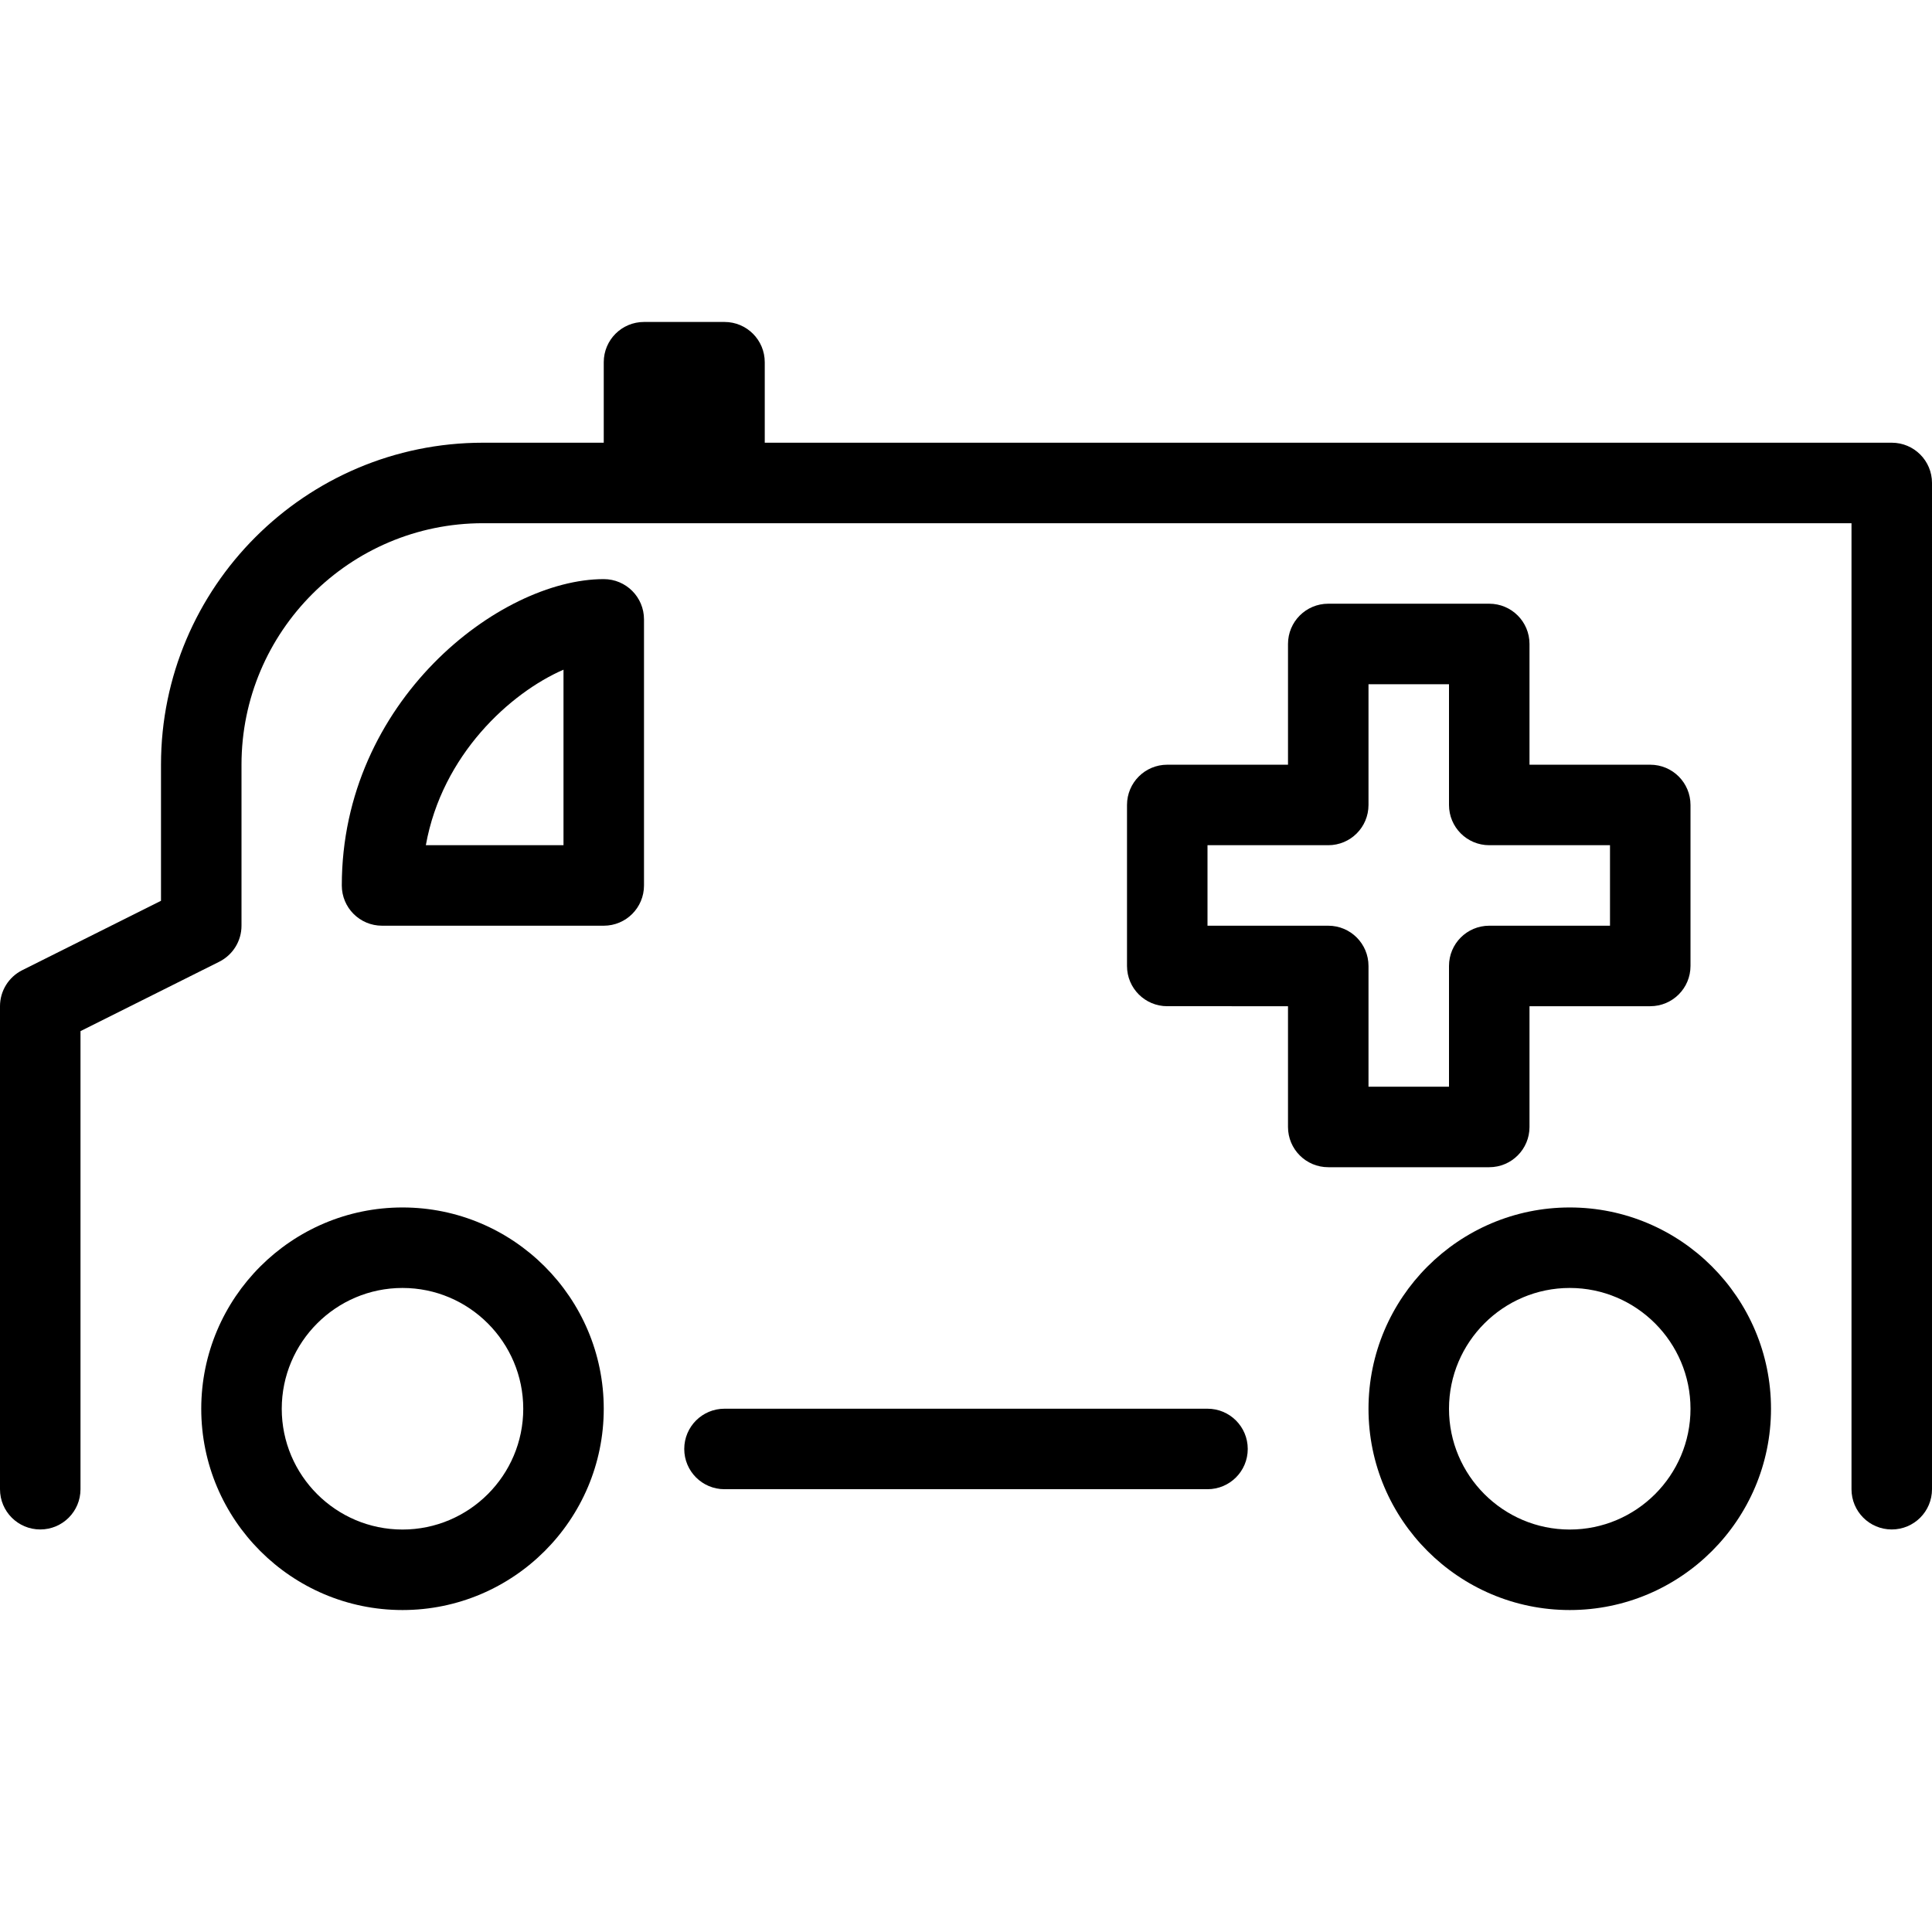
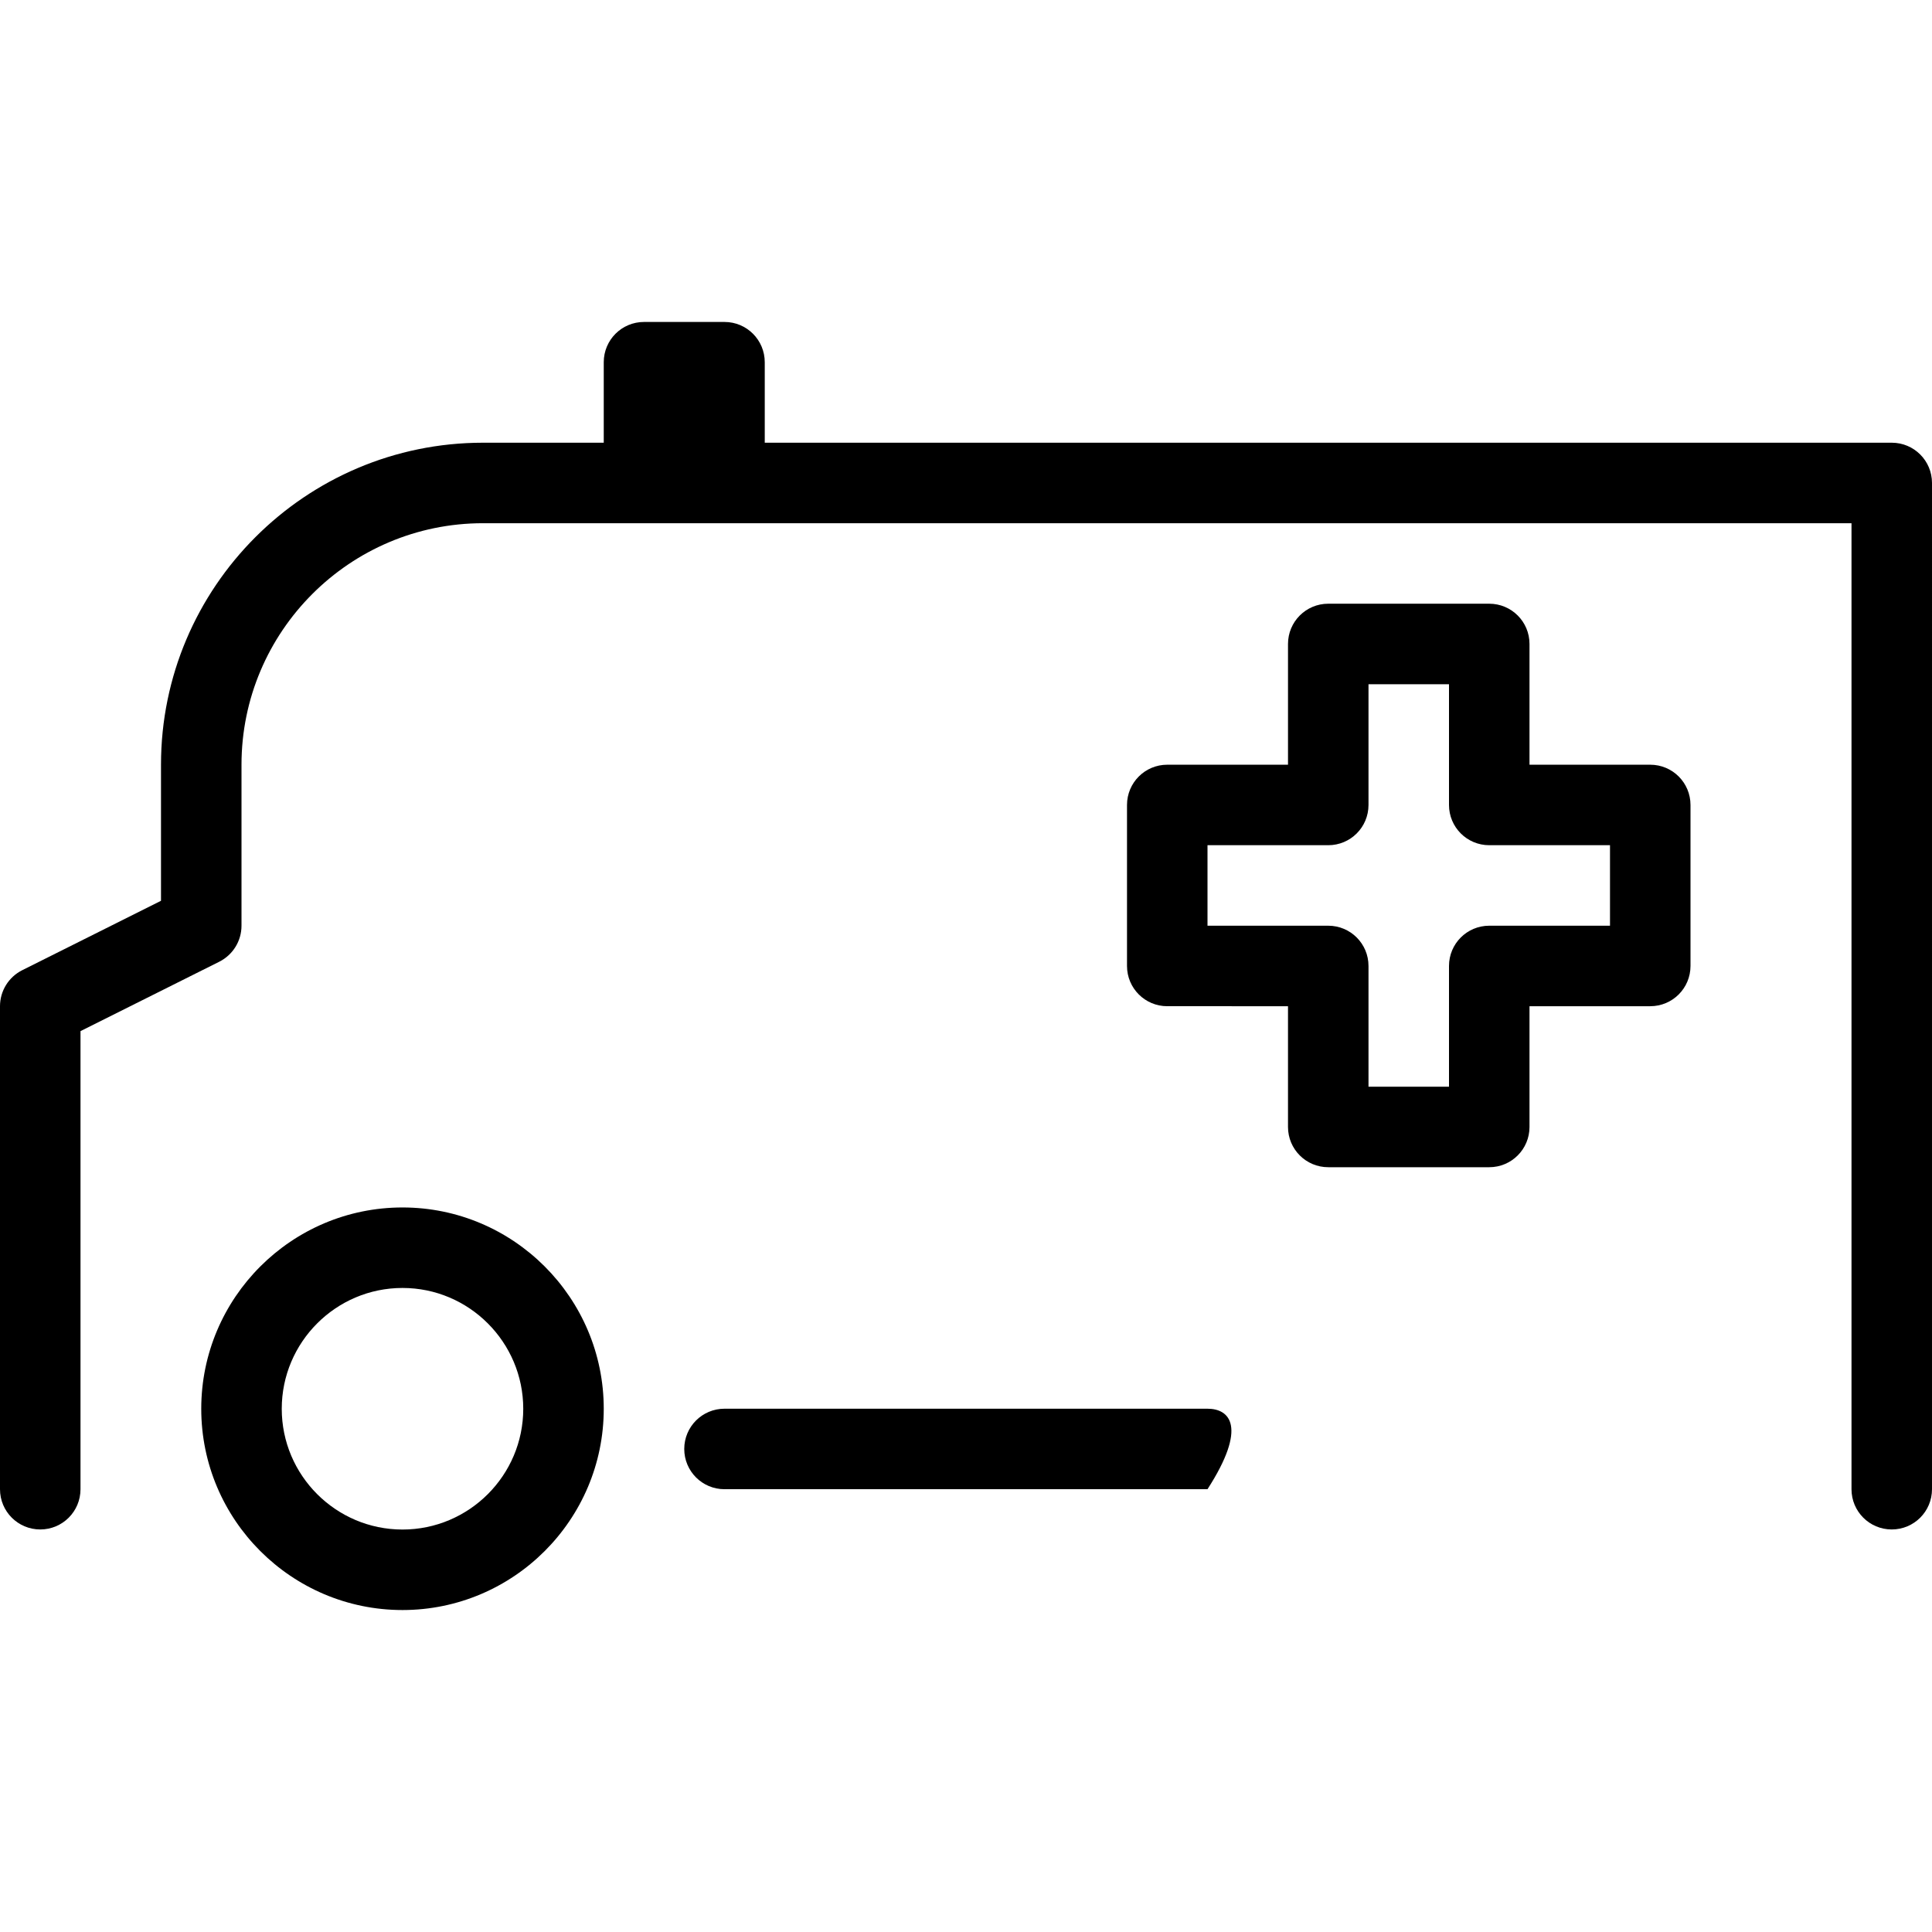
<svg xmlns="http://www.w3.org/2000/svg" version="1.1" id="Layer_1" x="0px" y="0px" viewBox="0 0 300 300" style="enable-background:new 0 0 300 300;" xml:space="preserve">
  <g>
    <g>
      <g>
        <path d="M62.5,187.494c-17.231,0-31.25,14.025-31.25,31.262c0,17.231,14.019,31.25,31.25,31.25s31.25-14.019,31.25-31.25     C93.75,201.519,79.731,187.494,62.5,187.494z M62.5,237.506c-10.338,0-18.75-8.412-18.75-18.75     c0-10.337,8.412-18.762,18.75-18.762s18.75,8.425,18.75,18.762C81.25,229.094,72.838,237.506,62.5,237.506z" />
-         <path d="M243.75,187.494c-17.231,0-31.25,14.025-31.25,31.262c0,17.231,14.019,31.25,31.25,31.25S275,235.987,275,218.756     C275,201.519,260.981,187.494,243.75,187.494z M243.75,237.506c-10.338,0-18.75-8.412-18.75-18.75     c0-10.337,8.412-18.762,18.75-18.762s18.75,8.425,18.75,18.762C262.5,229.094,254.088,237.506,243.75,237.506z" />
-         <path d="M187.5,218.744h-75c-3.456,0-6.25,2.794-6.25,6.25c0,3.456,2.794,6.25,6.25,6.25h75c3.456,0,6.25-2.794,6.25-6.25     C193.75,221.537,190.956,218.744,187.5,218.744z" />
+         <path d="M187.5,218.744h-75c-3.456,0-6.25,2.794-6.25,6.25c0,3.456,2.794,6.25,6.25,6.25h75C193.75,221.537,190.956,218.744,187.5,218.744z" />
        <path d="M293.75,68.744h-175v-12.5c0-3.456-2.794-6.25-6.25-6.25H100c-3.456,0-6.25,2.794-6.25,6.25v12.5H75.001     c0,0-0.001,0-0.001,0c-27.569,0-50,22.431-50,50v21.131L3.456,150.65C1.338,151.713,0,153.875,0,156.244v75     c0,3.456,2.794,6.25,6.25,6.25s6.25-2.794,6.25-6.25v-71.131l21.544-10.775c2.119-1.063,3.456-3.225,3.456-5.594v-25     c0-20.681,16.818-37.5,37.499-37.5c0,0,0.001,0,0.001,0h212.5v150c0,3.456,2.794,6.25,6.25,6.25s6.25-2.794,6.25-6.25V74.994     C300,71.537,297.206,68.744,293.75,68.744z" />
-         <path d="M93.75,89.925c-16.194,0-40.675,18.975-40.675,47.569c0,3.456,2.794,6.25,6.25,6.25H93.75c3.456,0,6.25-2.794,6.25-6.25     V96.175C100,92.719,97.206,89.925,93.75,89.925z M87.5,131.244H66.125c2.513-14.05,13.131-23.675,21.375-27.256V131.244z" />
        <path d="M237.5,174.994v-18.75h18.75c3.456,0,6.25-2.794,6.25-6.25v-25c0-3.456-2.794-6.25-6.25-6.25H237.5v-18.75     c0-3.456-2.794-6.25-6.25-6.25h-25c-3.456,0-6.25,2.794-6.25,6.25v18.75h-18.75c-3.456,0-6.25,2.794-6.25,6.25v25     c0,3.456,2.794,6.25,6.25,6.25H200v18.75c0,3.456,2.794,6.25,6.25,6.25h25C234.706,181.244,237.5,178.45,237.5,174.994z      M225,149.994v18.75h-12.5v-18.75c0-3.456-2.794-6.25-6.25-6.25H187.5v-12.5h18.75c3.456,0,6.25-2.794,6.25-6.25v-18.75H225     v18.75c0,3.456,2.794,6.25,6.25,6.25H250v12.5h-18.75C227.794,143.744,225,146.538,225,149.994z" />
      </g>
    </g>
  </g>
  <g>
</g>
  <g>
</g>
  <g>
</g>
  <g>
</g>
  <g>
</g>
  <g>
</g>
  <g>
</g>
  <g>
</g>
  <g>
</g>
  <g>
</g>
  <g>
</g>
  <g>
</g>
  <g>
</g>
  <g>
</g>
  <g>
</g>
</svg>